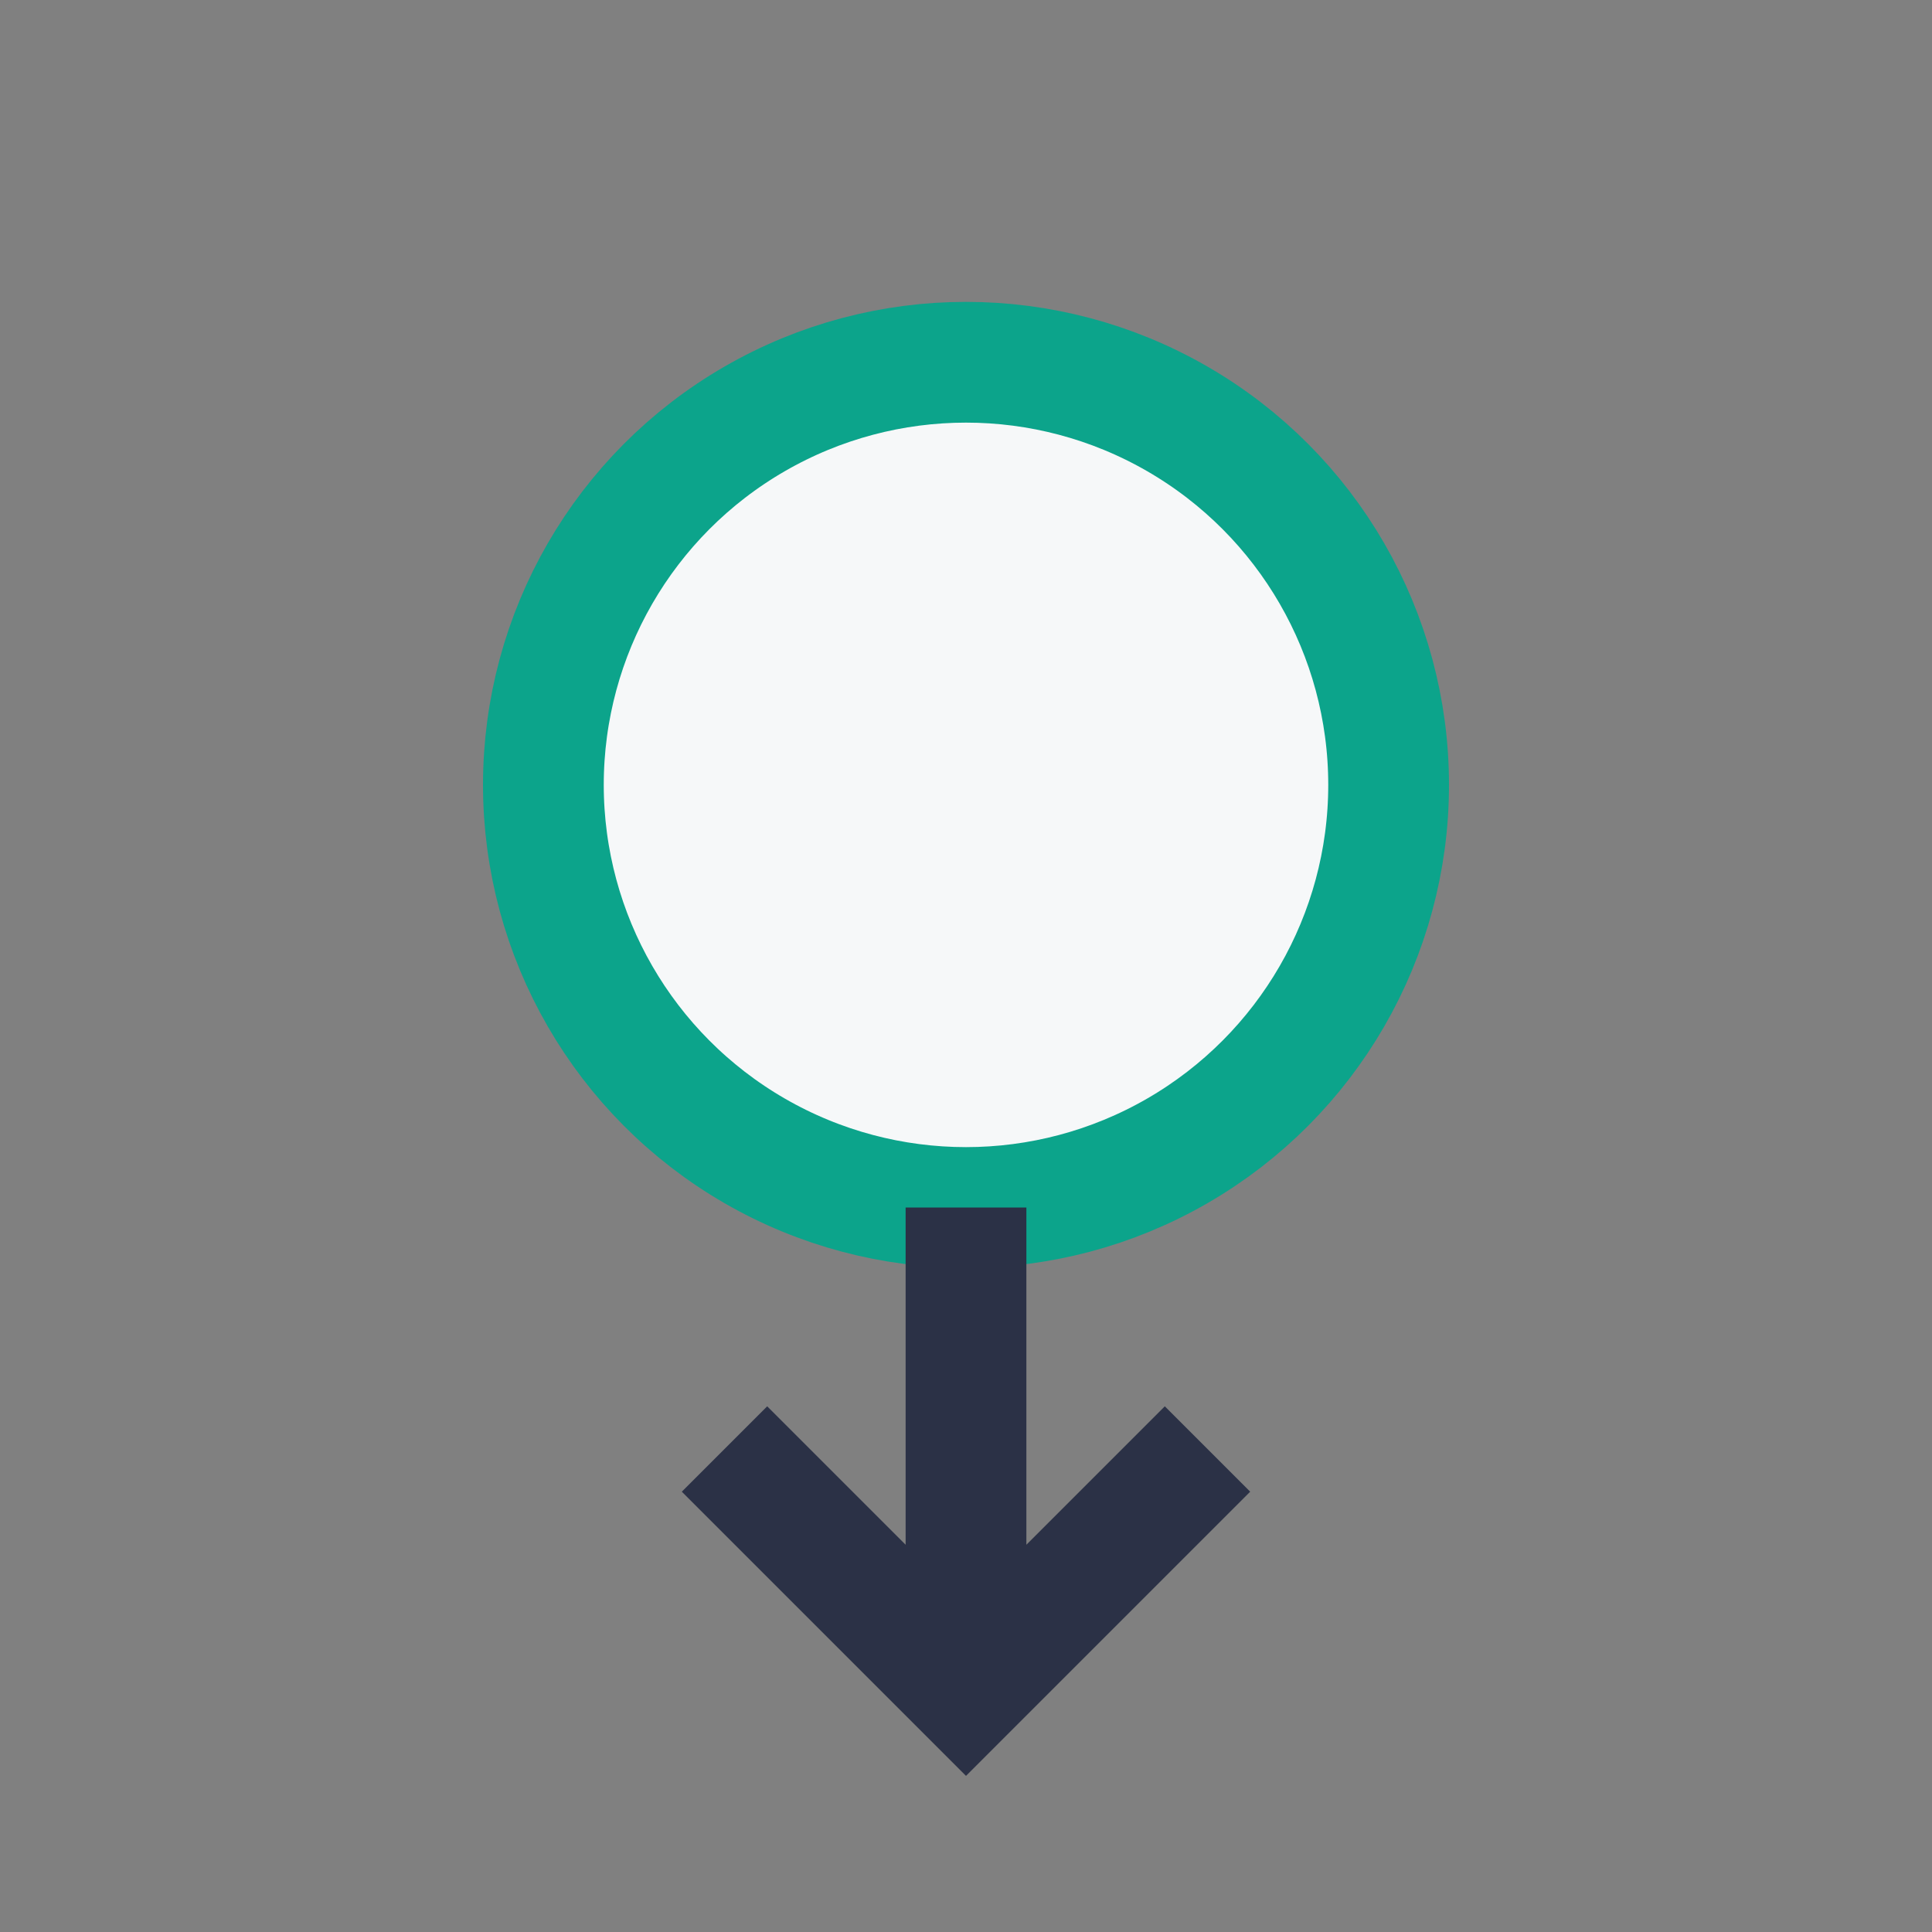
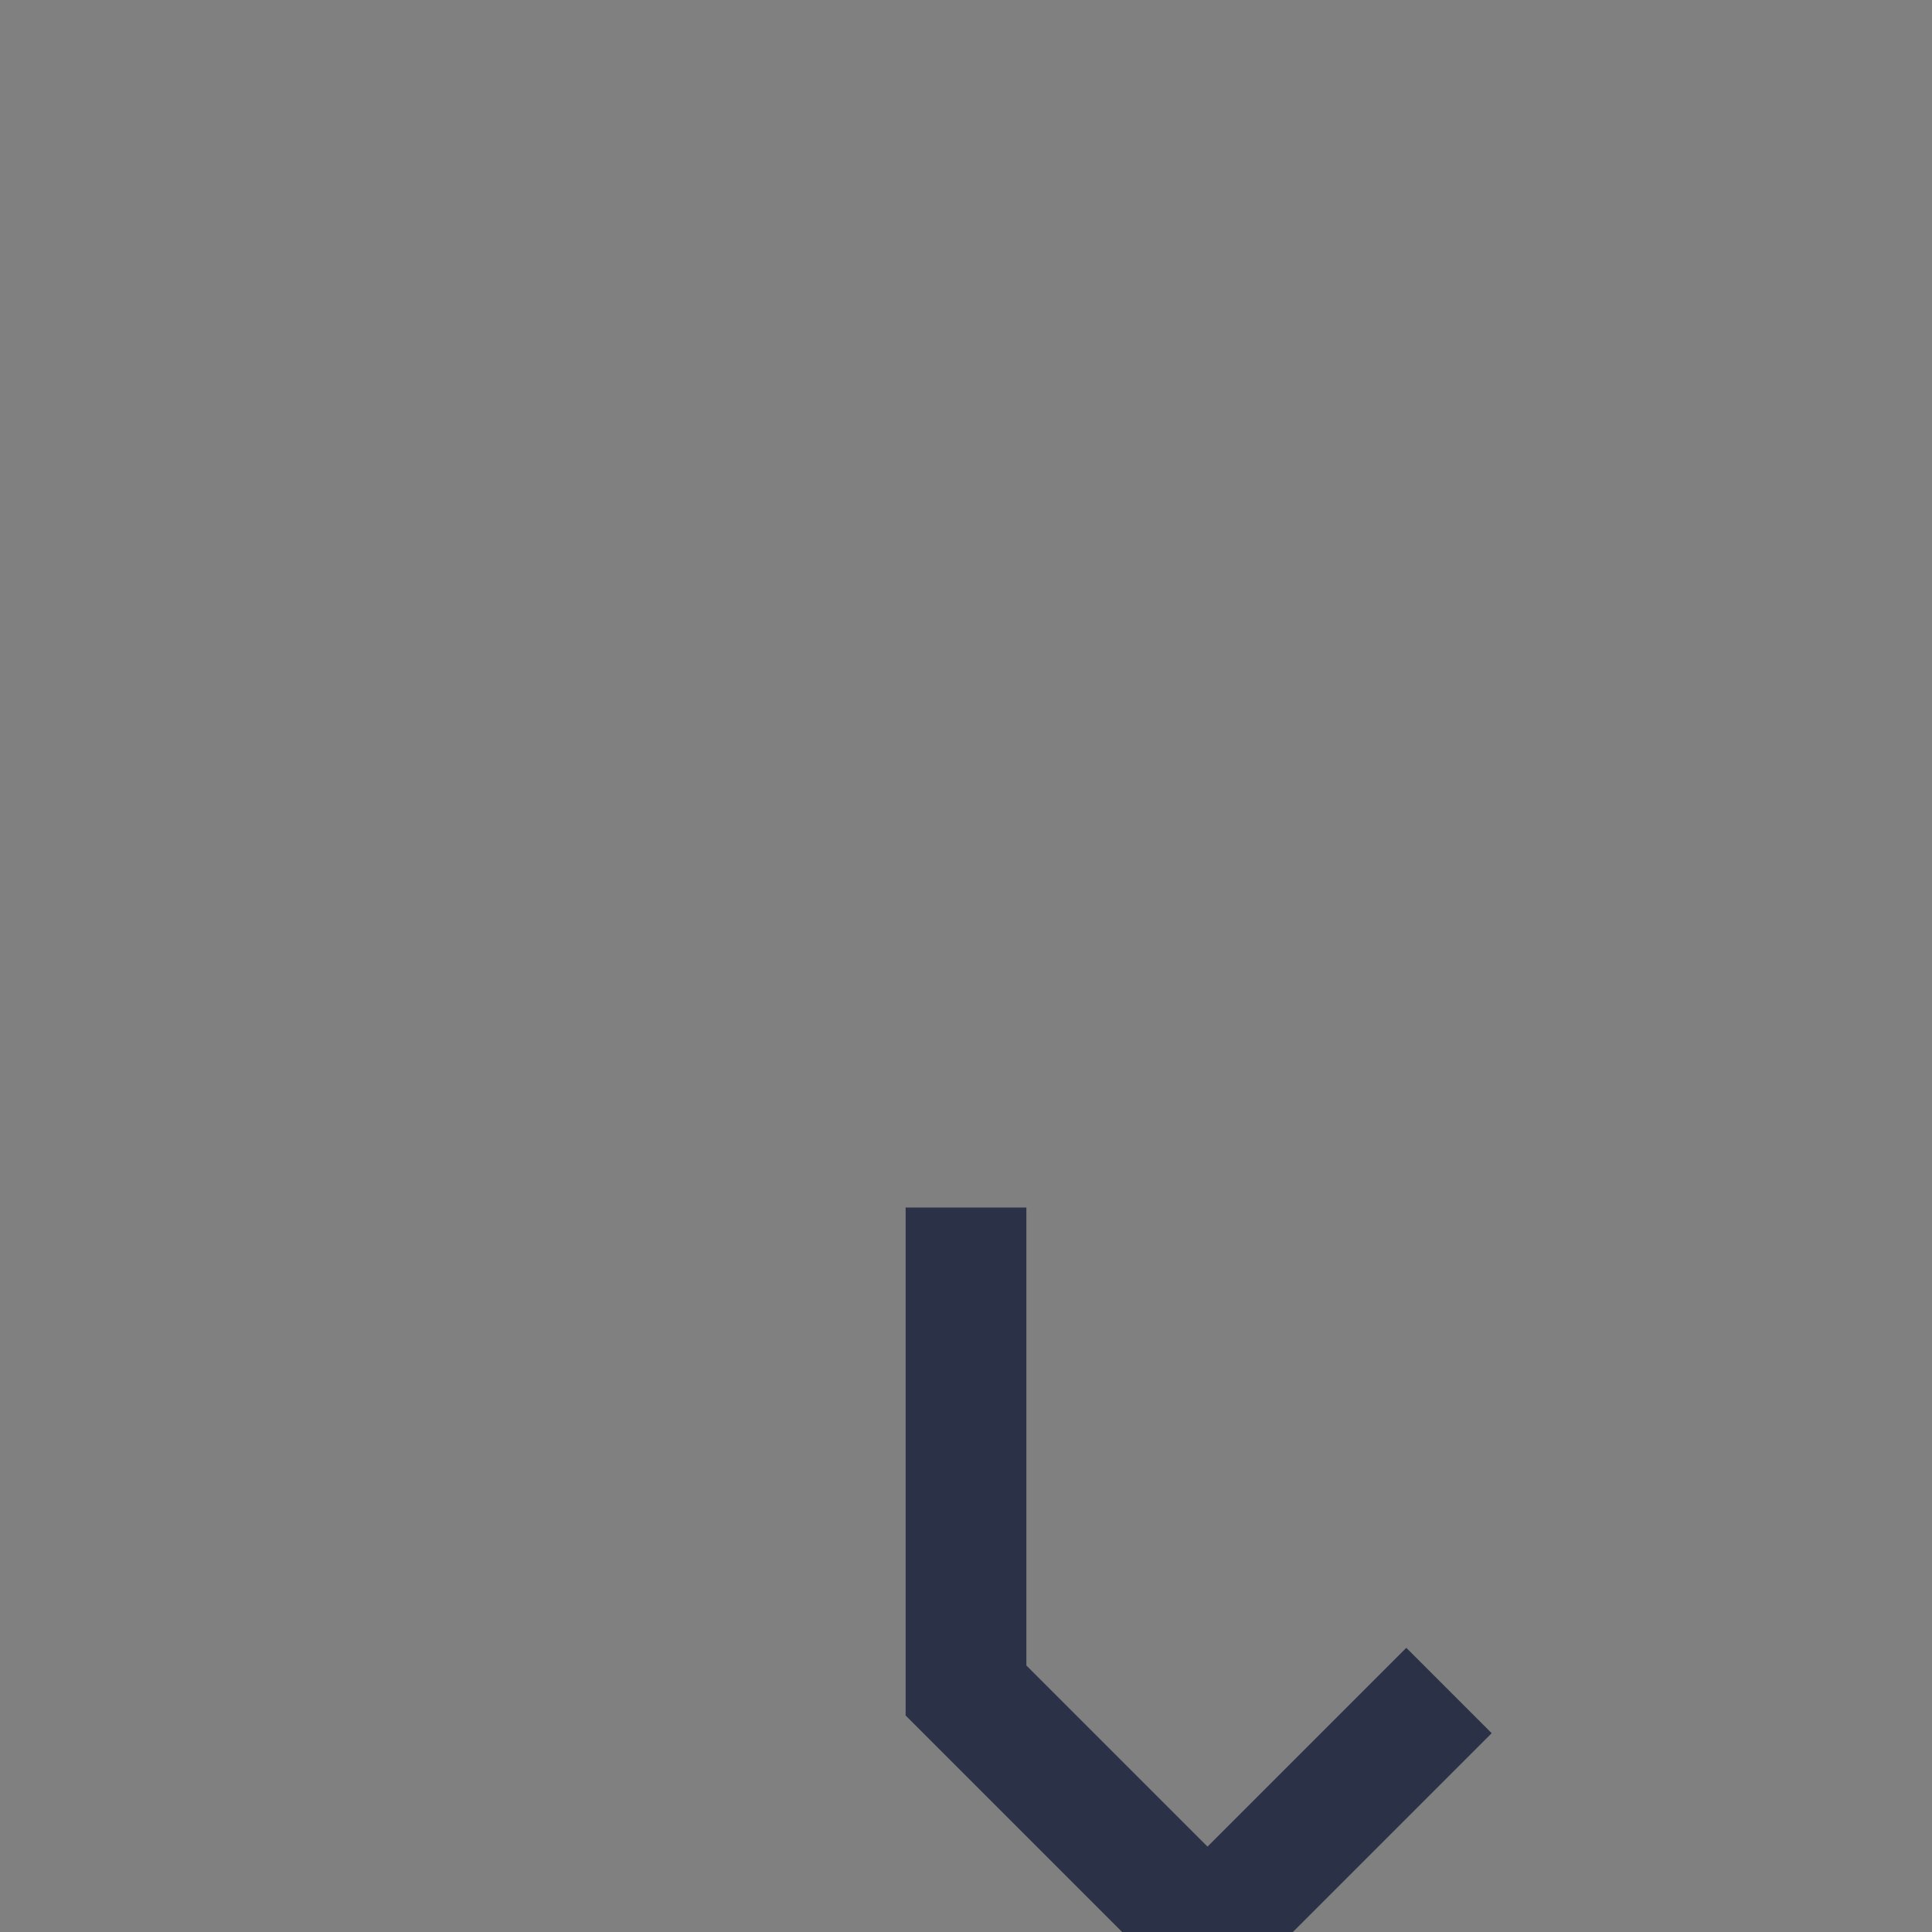
<svg xmlns="http://www.w3.org/2000/svg" width="32" height="32" viewBox="0 0 32 32">
  <rect x="0" y="0" width="32" height="32" fill="#808080" stroke="none" />
-   <circle cx="16" cy="13" r="7" fill="#F6F8F9" stroke="#0CA48B" stroke-width="2" />
-   <path d="M16 20v8M12 24l4 4 4-4" fill="none" stroke="#2B3146" stroke-width="2" />
+   <path d="M16 20v8l4 4 4-4" fill="none" stroke="#2B3146" stroke-width="2" />
</svg>